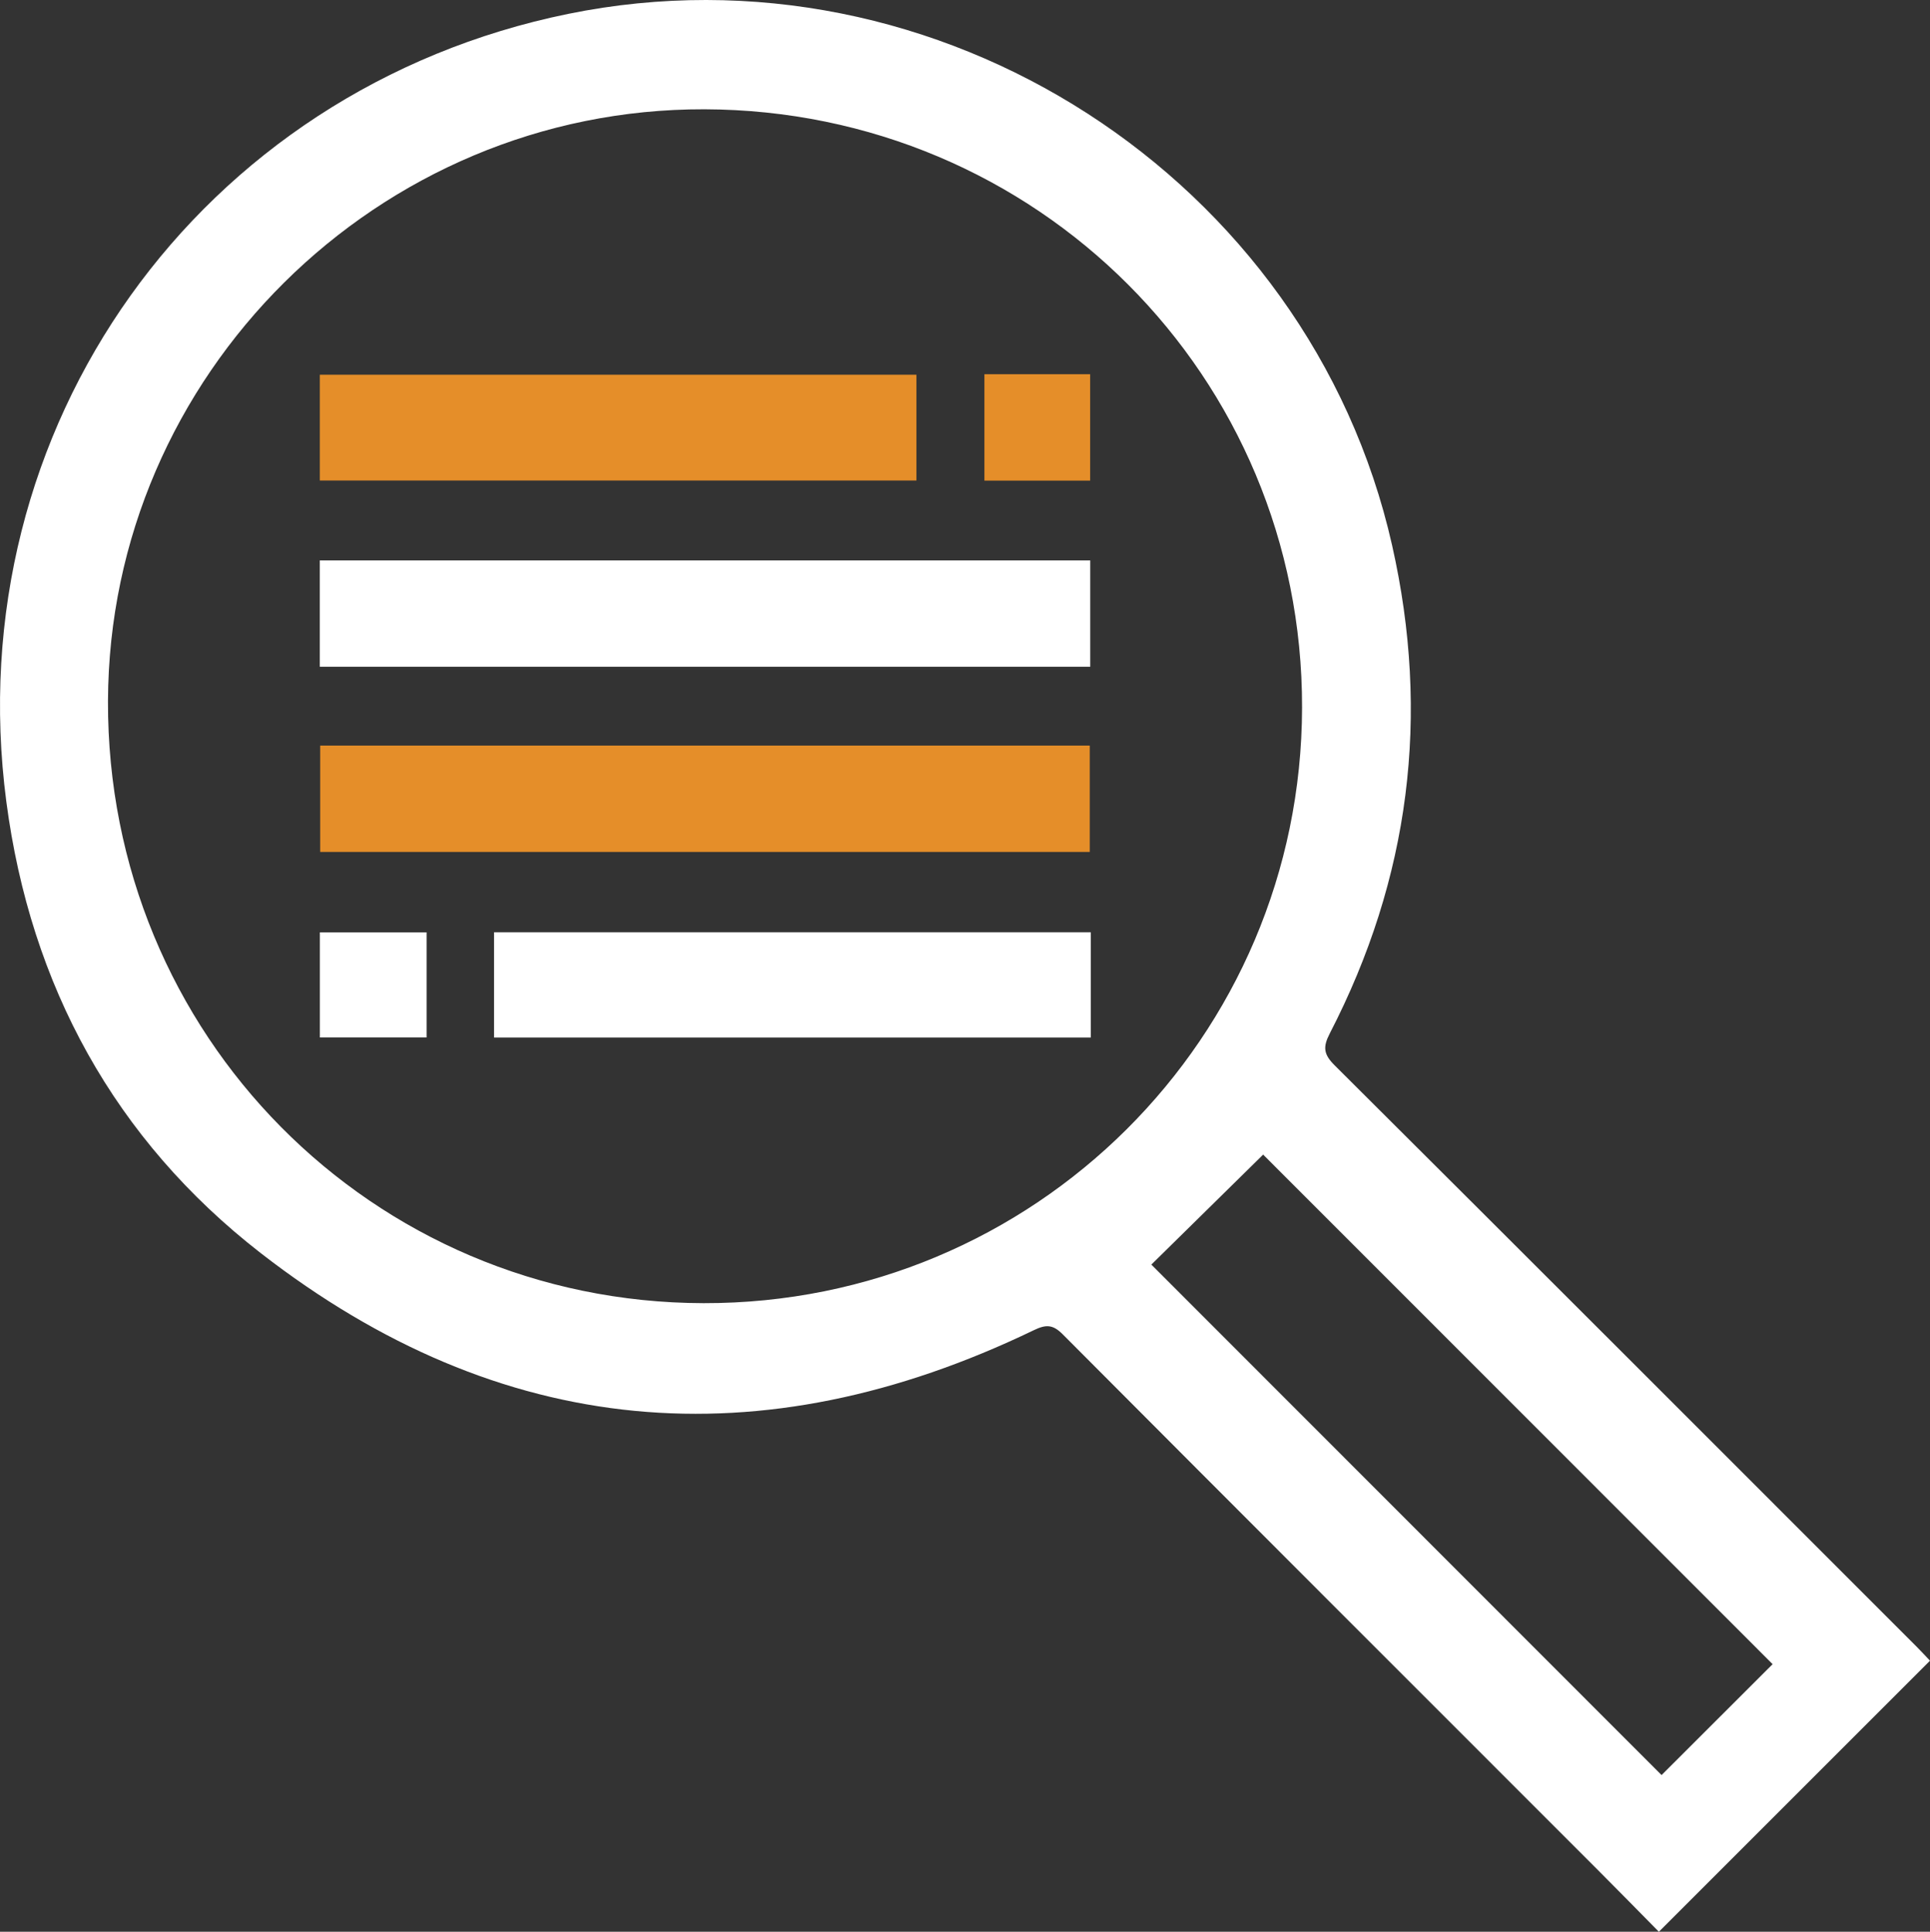
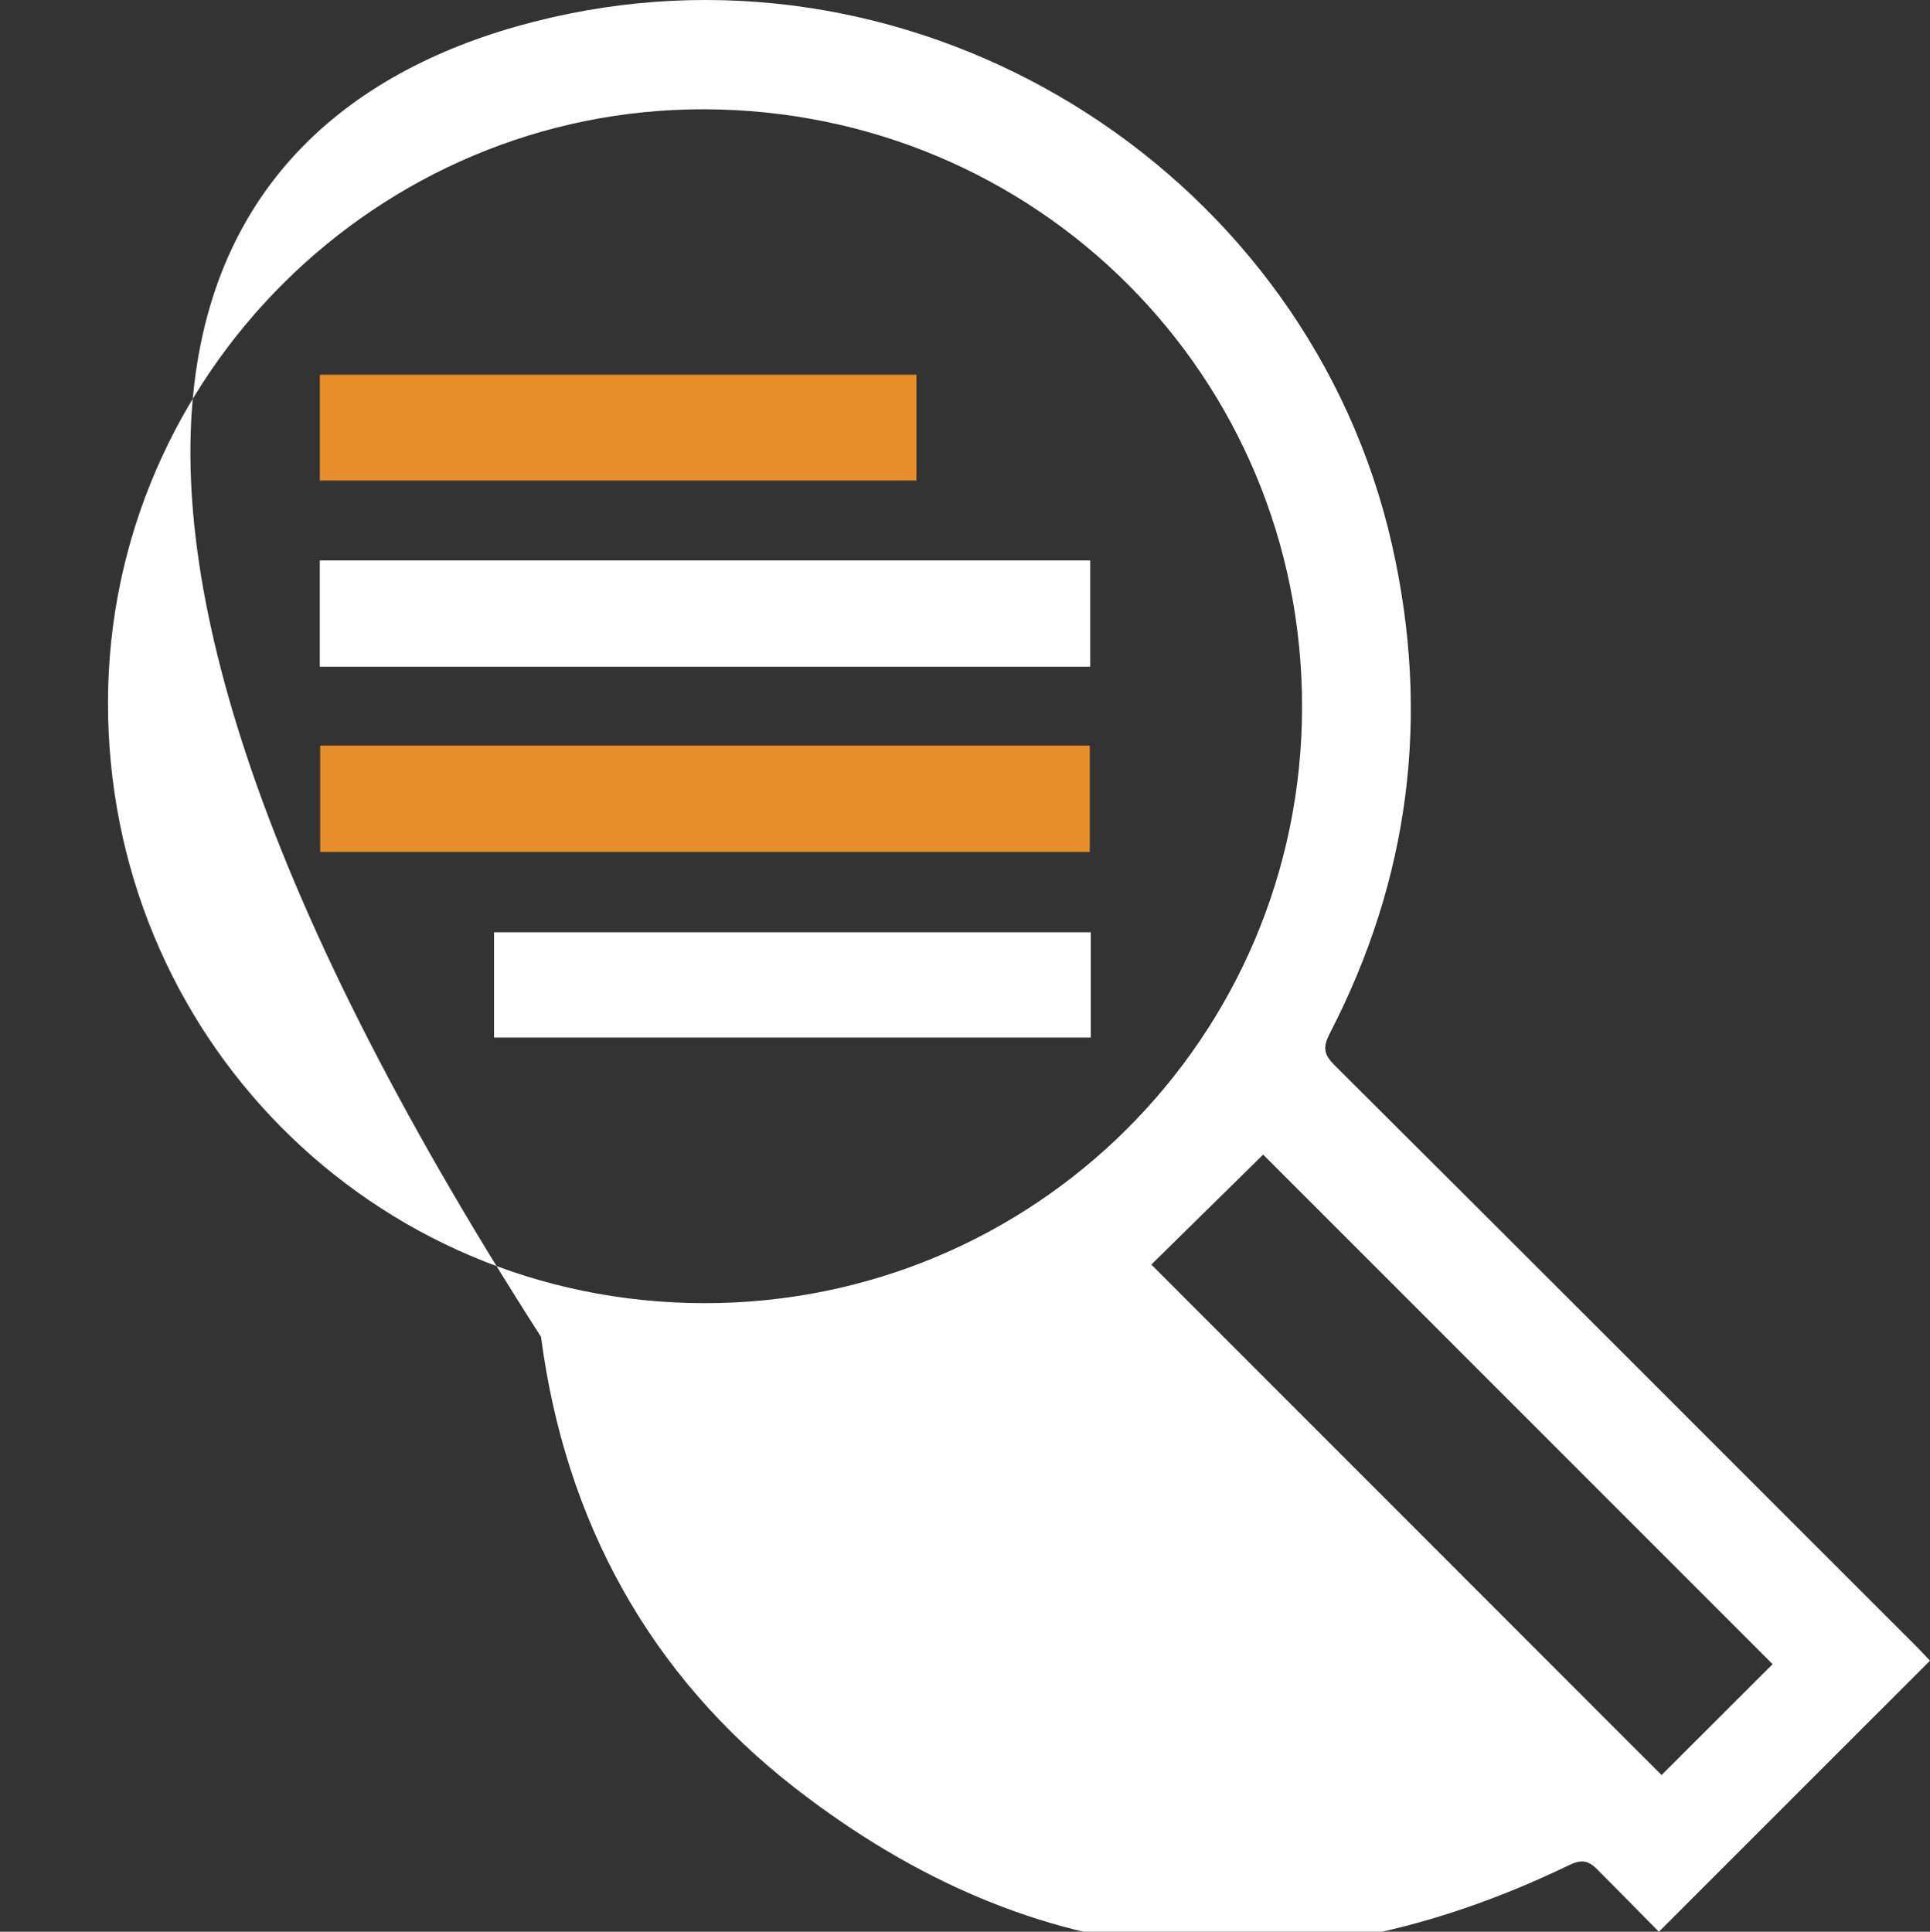
<svg xmlns="http://www.w3.org/2000/svg" version="1.1" id="Layer_1" x="0px" y="0px" width="499.464px" height="500px" viewBox="0 -11.732 499.464 500" enable-background="new 0 -11.732 499.464 500" xml:space="preserve">
  <rect x="0" y="-11.732" width="499.464" height="500" fill="#333333" stroke="none" />
  <g>
-     <path fill="#FFFFFF" d="M499.464,418.11c-23.437,23.434-46.562,46.557-70.166,70.159c-5.219-5.287-10.541-10.737-15.926-16.124   c-46.14-46.162-92.317-92.288-138.371-138.535c-2.599-2.61-4.388-2.525-7.492-1.029c-70.71,34.081-137.996,28.207-200.02-19.958   c-37.808-29.36-59.595-69.249-65.851-116.873C-11.085,98.908,51.565,11.353,147.055-8.141   c95.601-19.516,191.748,42.522,213.195,137.502c9.96,44.11,4.603,86.259-16.12,126.401c-1.822,3.529-1.593,5.405,1.246,8.232   c50.281,50.077,100.431,100.286,150.605,150.47C497.121,415.605,498.211,416.797,499.464,418.11z M182.102,325.569   c85.512,0.158,154.694-68.711,154.859-154.159c0.165-85.716-68.648-154.62-154.651-154.856   C97.775,16.323,28.224,85.34,27.946,169.732C27.661,256.074,96.25,325.41,182.102,325.569z M458.734,419.007   c-44.582-44.596-89.11-89.138-131.846-131.888c-9.513,9.359-19.524,19.209-28.934,28.467   c43.281,43.309,87.74,87.796,132.043,132.127C439.572,438.15,449.454,428.278,458.734,419.007z" />
+     <path fill="#FFFFFF" d="M499.464,418.11c-23.437,23.434-46.562,46.557-70.166,70.159c-5.219-5.287-10.541-10.737-15.926-16.124   c-2.599-2.61-4.388-2.525-7.492-1.029c-70.71,34.081-137.996,28.207-200.02-19.958   c-37.808-29.36-59.595-69.249-65.851-116.873C-11.085,98.908,51.565,11.353,147.055-8.141   c95.601-19.516,191.748,42.522,213.195,137.502c9.96,44.11,4.603,86.259-16.12,126.401c-1.822,3.529-1.593,5.405,1.246,8.232   c50.281,50.077,100.431,100.286,150.605,150.47C497.121,415.605,498.211,416.797,499.464,418.11z M182.102,325.569   c85.512,0.158,154.694-68.711,154.859-154.159c0.165-85.716-68.648-154.62-154.651-154.856   C97.775,16.323,28.224,85.34,27.946,169.732C27.661,256.074,96.25,325.41,182.102,325.569z M458.734,419.007   c-44.582-44.596-89.11-89.138-131.846-131.888c-9.513,9.359-19.524,19.209-28.934,28.467   c43.281,43.309,87.74,87.796,132.043,132.127C439.572,438.15,449.454,428.278,458.734,419.007z" />
    <path fill="#FFFFFF" d="M82.759,160.849c0-9.292,0-18.204,0-27.52c66.436,0,132.838,0,199.383,0c0,9.2,0,18.22,0,27.52   C215.663,160.849,149.518,160.849,82.759,160.849z" />
    <path fill="#E58E29" d="M82.859,208.78c0-9.241,0-18.254,0-27.53c66.451,0,132.574,0,199.158,0c0,9.145,0,18.148,0,27.53   C215.887,208.78,149.622,208.78,82.859,208.78z" />
    <path fill="#E58E29" d="M82.765,112.638c0-9.224,0-18.122,0-27.384c51.441,0,102.739,0,154.398,0c0,9.086,0,18.088,0,27.384   C185.632,112.638,134.315,112.638,82.765,112.638z" />
    <path fill="#FFFFFF" d="M282.288,229.571c0,9.348,0,18.102,0,27.251c-51.476,0-102.766,0-154.436,0c0-8.96,0-17.946,0-27.251   C179.27,229.571,230.55,229.571,282.288,229.571z" />
-     <path fill="#E58E29" d="M254.755,85.128c9.234,0,18.123,0,27.366,0c0,9.239,0,18.242,0,27.542c-9.143,0-18.036,0-27.366,0   C254.755,103.558,254.755,94.569,254.755,85.128z" />
-     <path fill="#FFFFFF" d="M82.776,256.787c0-9.102,0-17.972,0-27.186c9.252,0,18.265,0,27.621,0c0,9.015,0,17.884,0,27.186   C101.337,256.787,92.342,256.787,82.776,256.787z" />
  </g>
</svg>